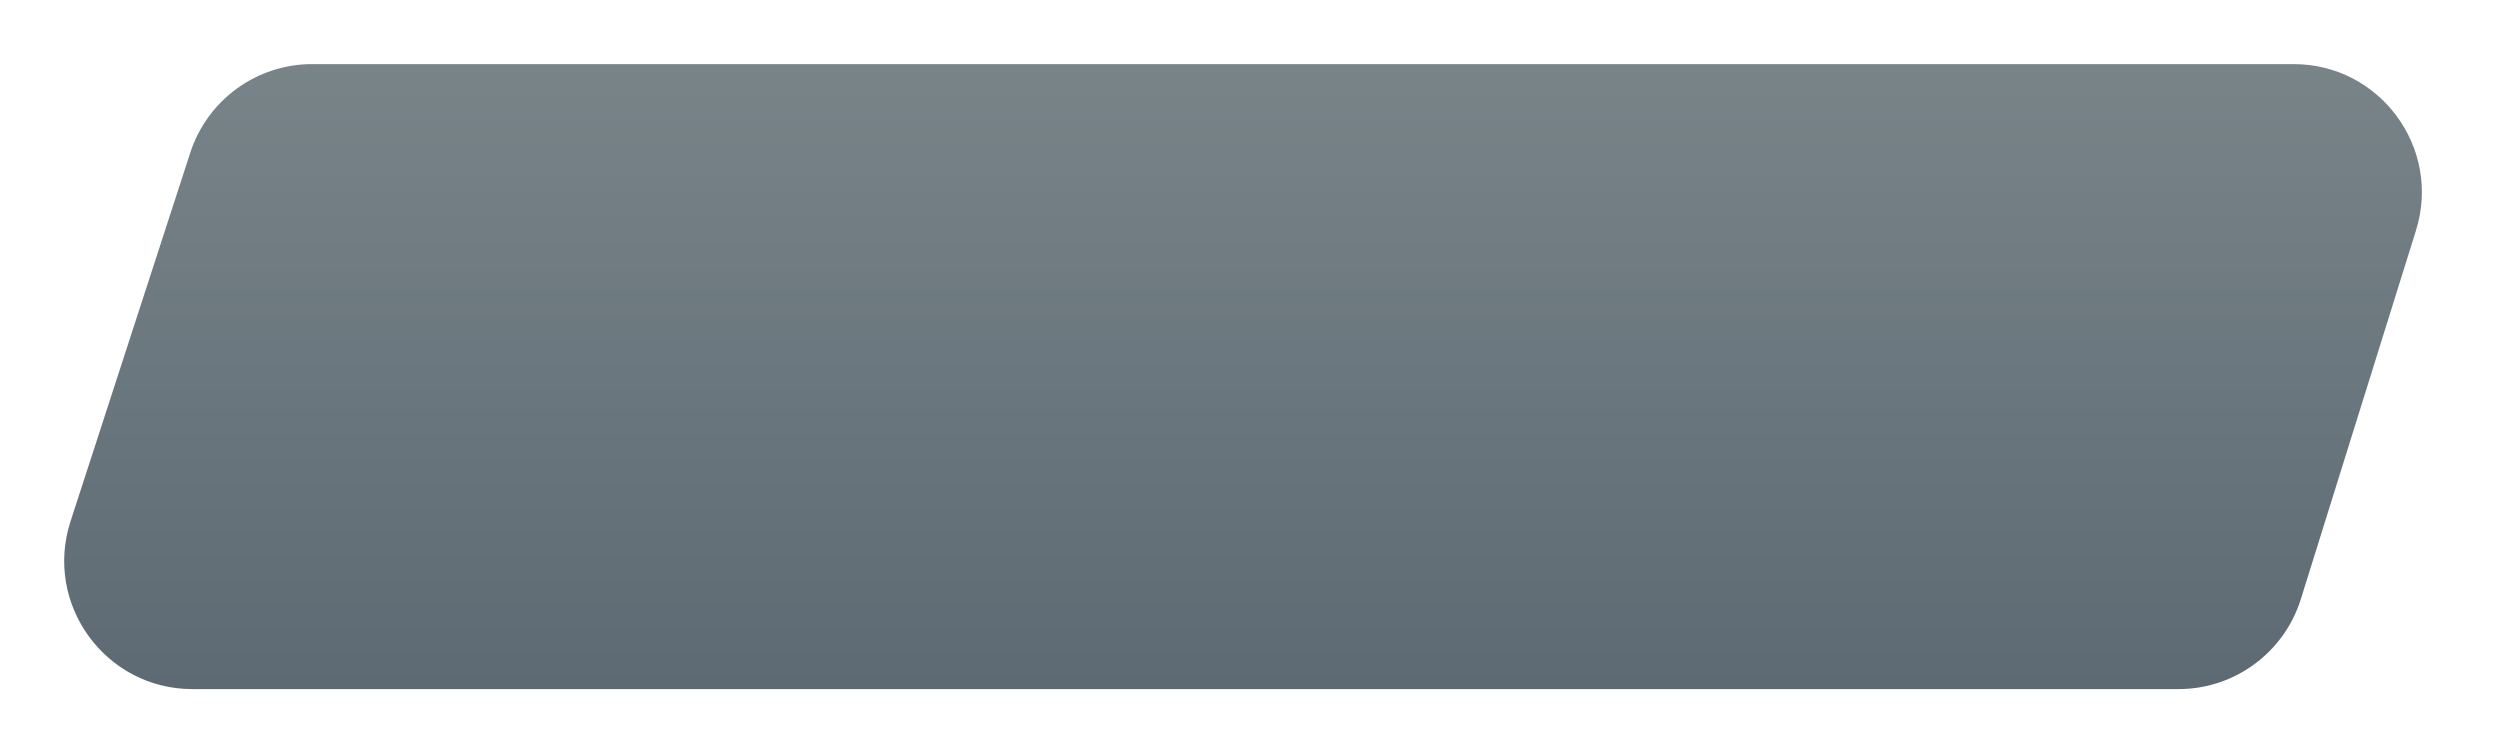
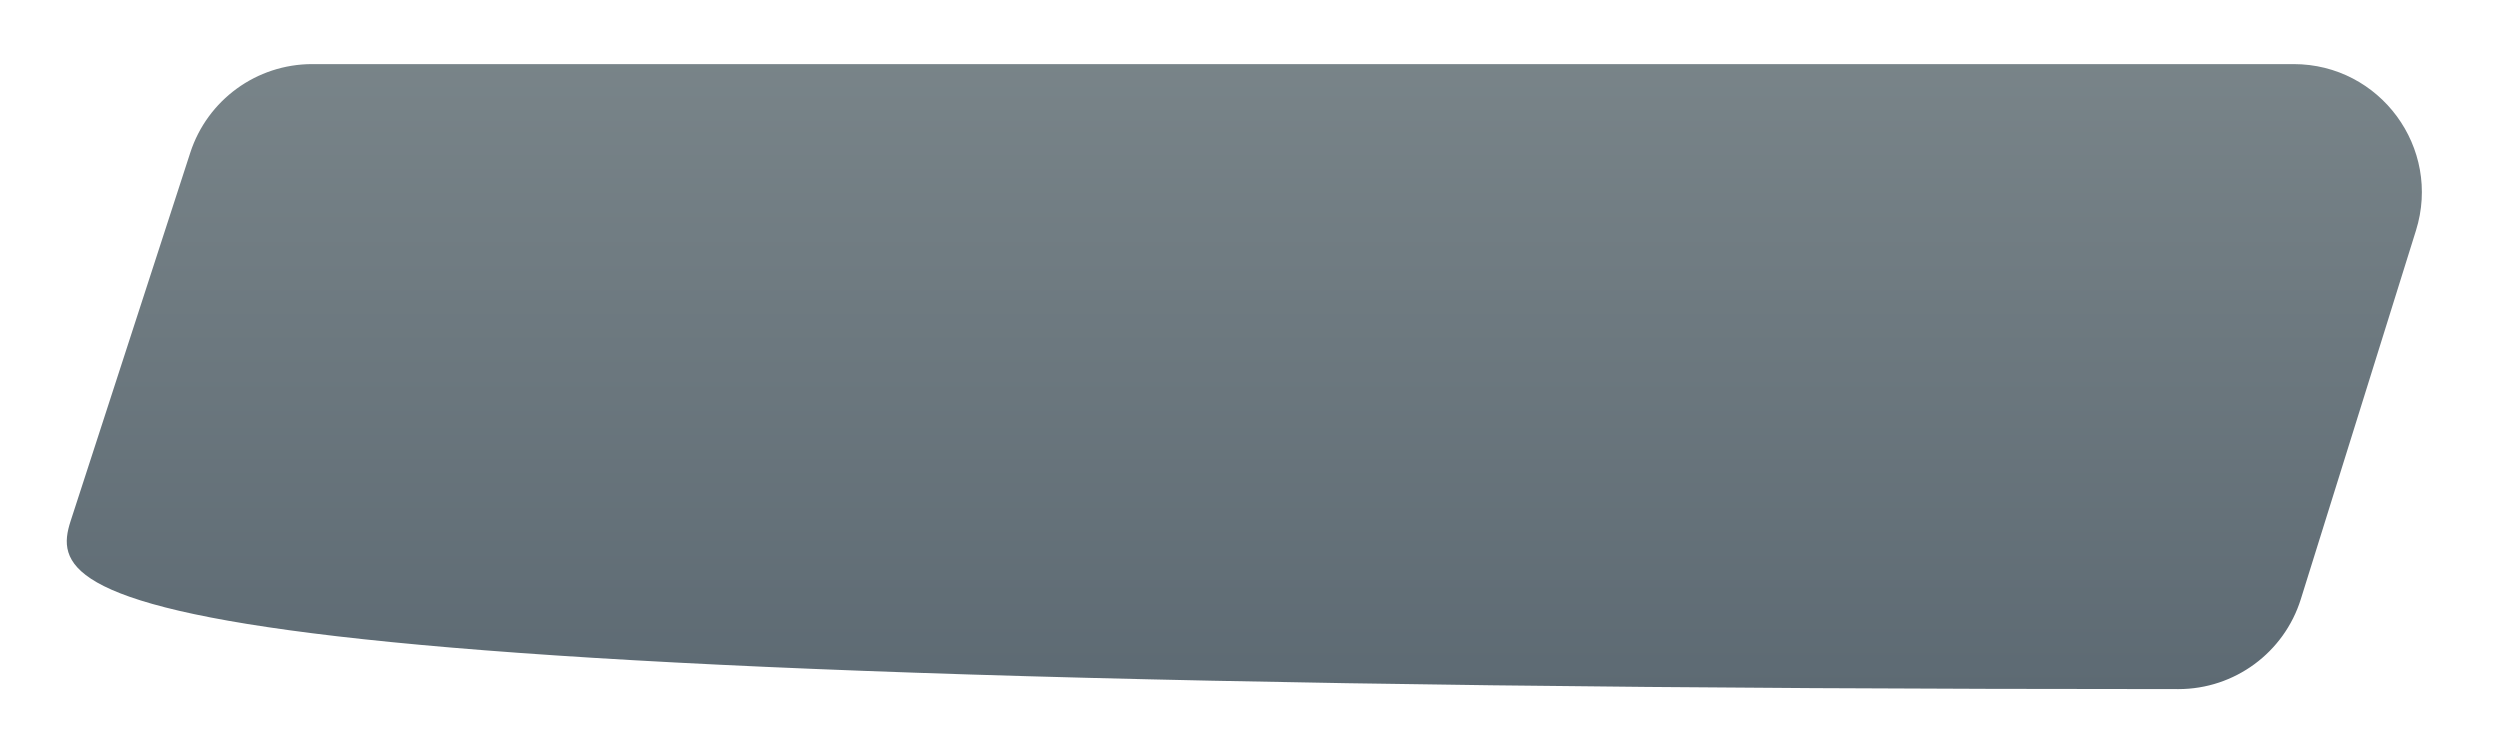
<svg xmlns="http://www.w3.org/2000/svg" width="156" height="47" viewBox="0 0 156 47" fill="none">
  <g filter="url(#filter0_d)">
-     <path d="M11.873 5.528C12.944 2.232 16.015 0 19.482 0H143.12C148.517 0 152.365 5.234 150.756 10.385L143.572 33.385C142.529 36.725 139.436 39 135.936 39H12.01C6.576 39 2.723 33.697 4.402 28.528L11.873 5.528Z" fill="url(#paint0_linear)" />
+     <path d="M11.873 5.528C12.944 2.232 16.015 0 19.482 0H143.12C148.517 0 152.365 5.234 150.756 10.385L143.572 33.385C142.529 36.725 139.436 39 135.936 39C6.576 39 2.723 33.697 4.402 28.528L11.873 5.528Z" fill="url(#paint0_linear)" />
  </g>
  <defs>
    <filter id="filter0_d" x="0.004" y="0" width="155.121" height="47" filterUnits="userSpaceOnUse" color-interpolation-filters="sRGB">
      <feFlood flood-opacity="0" result="BackgroundImageFix" />
      <feColorMatrix in="SourceAlpha" type="matrix" values="0 0 0 0 0 0 0 0 0 0 0 0 0 0 0 0 0 0 127 0" />
      <feOffset dy="4" />
      <feGaussianBlur stdDeviation="2" />
      <feColorMatrix type="matrix" values="0 0 0 0 0 0 0 0 0 0 0 0 0 0 0 0 0 0 0.25 0" />
      <feBlend mode="normal" in2="BackgroundImageFix" result="effect1_dropShadow" />
      <feBlend mode="normal" in="SourceGraphic" in2="effect1_dropShadow" result="shape" />
    </filter>
    <linearGradient id="paint0_linear" x1="71.409" y1="-7.8" x2="71.409" y2="39" gradientUnits="userSpaceOnUse">
      <stop stop-color="#7E898D" />
      <stop offset="1" stop-color="#5D6A73" />
    </linearGradient>
  </defs>
</svg>